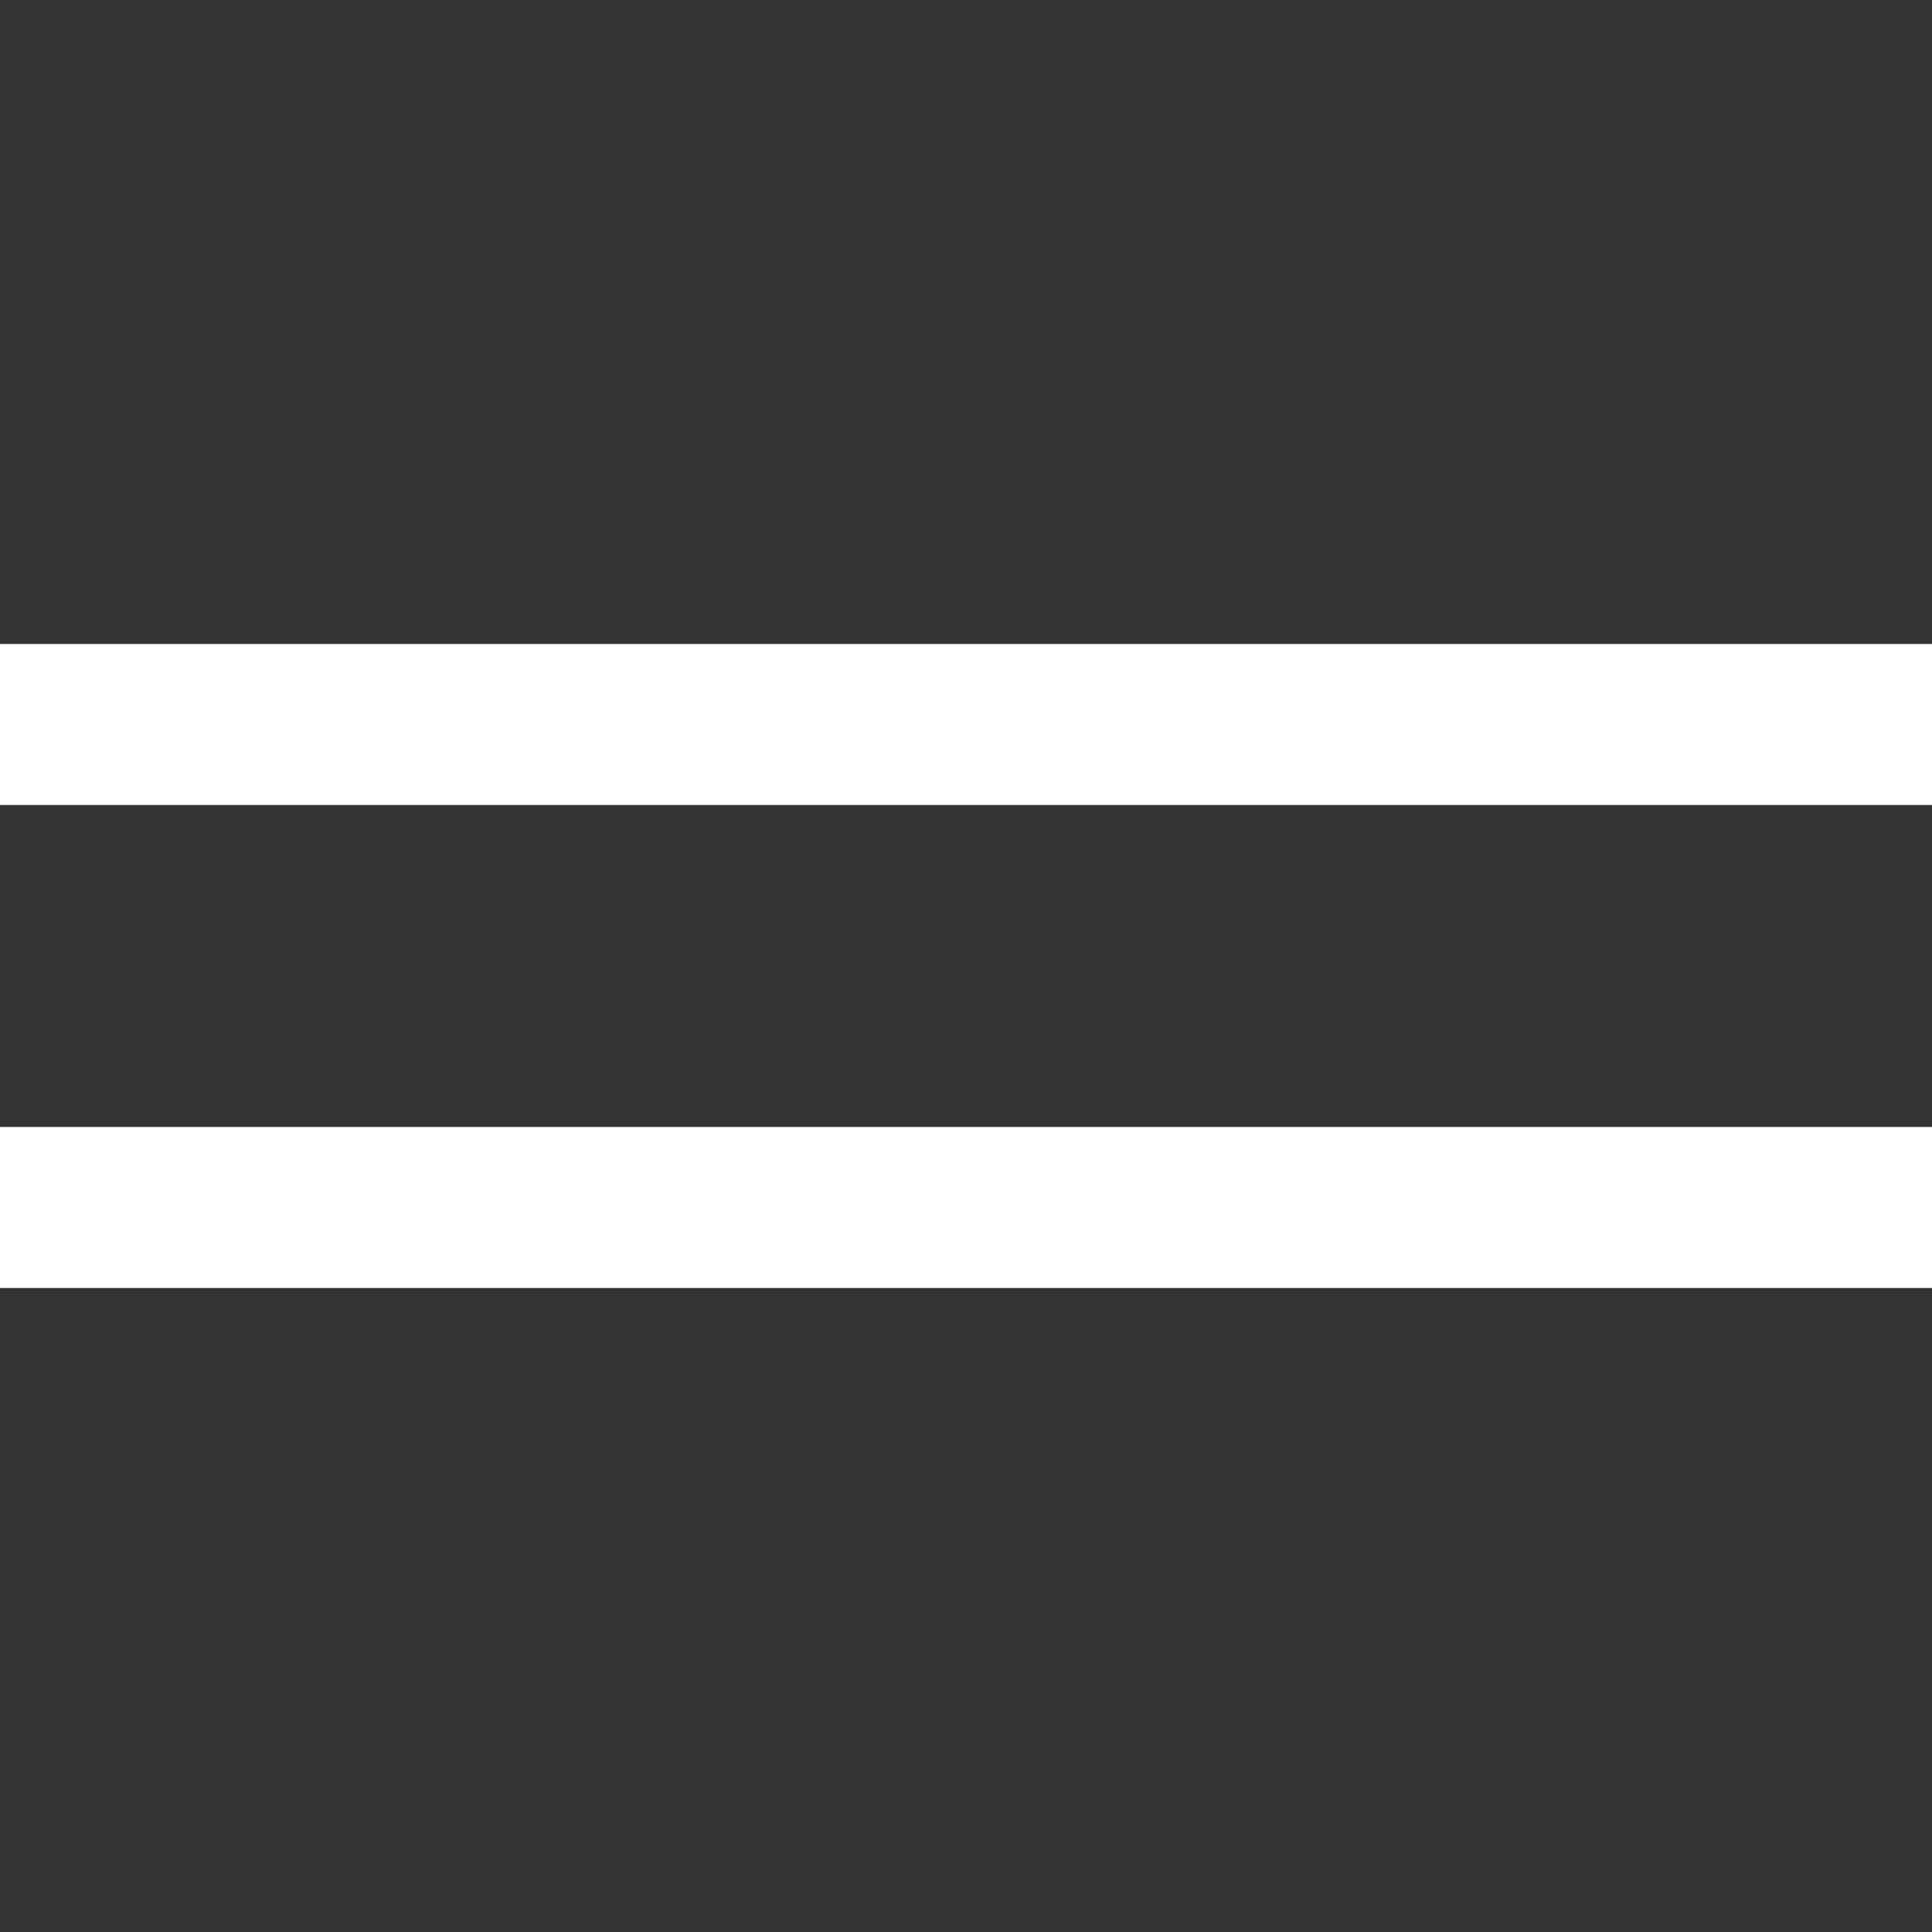
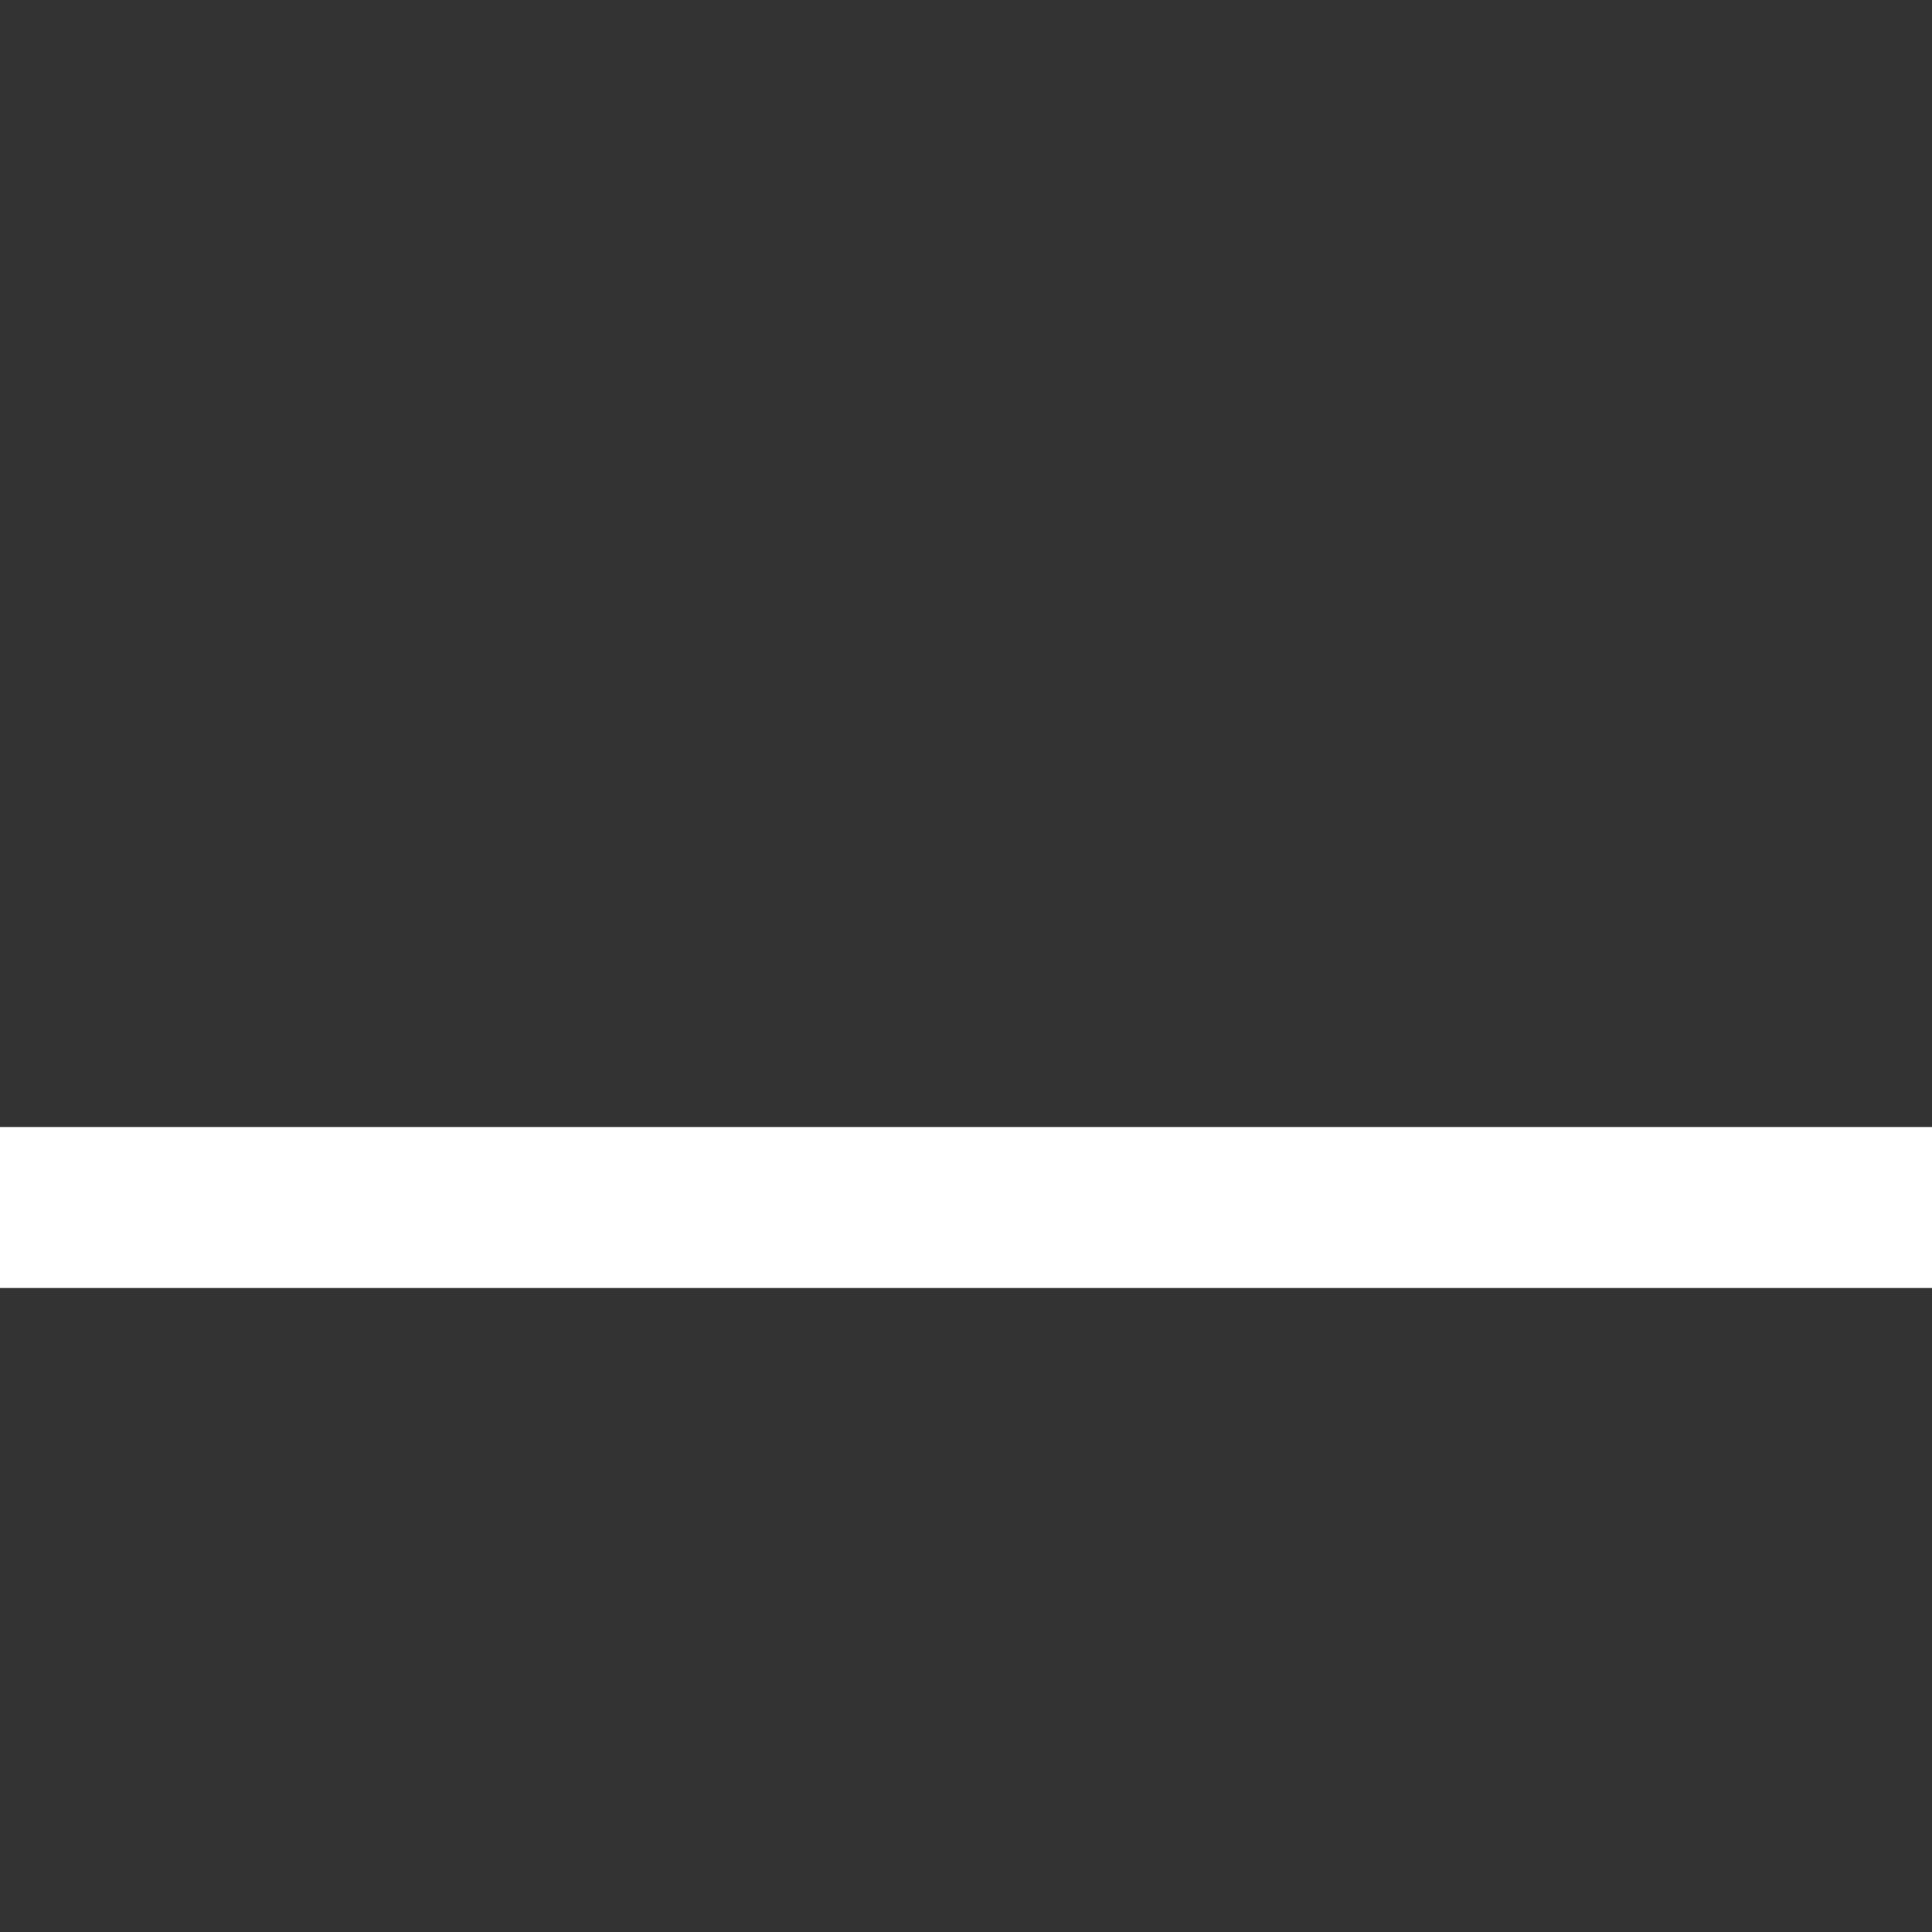
<svg xmlns="http://www.w3.org/2000/svg" width="24" height="24" viewBox="0 0 24 24" fill="none">
  <rect x="0" y="0" width="24" height="24" fill="#333333" stroke="none" />
-   <path d="M0 9H24" stroke="white" stroke-width="2" />
  <path d="M0 15H24" stroke="white" stroke-width="2" />
</svg>